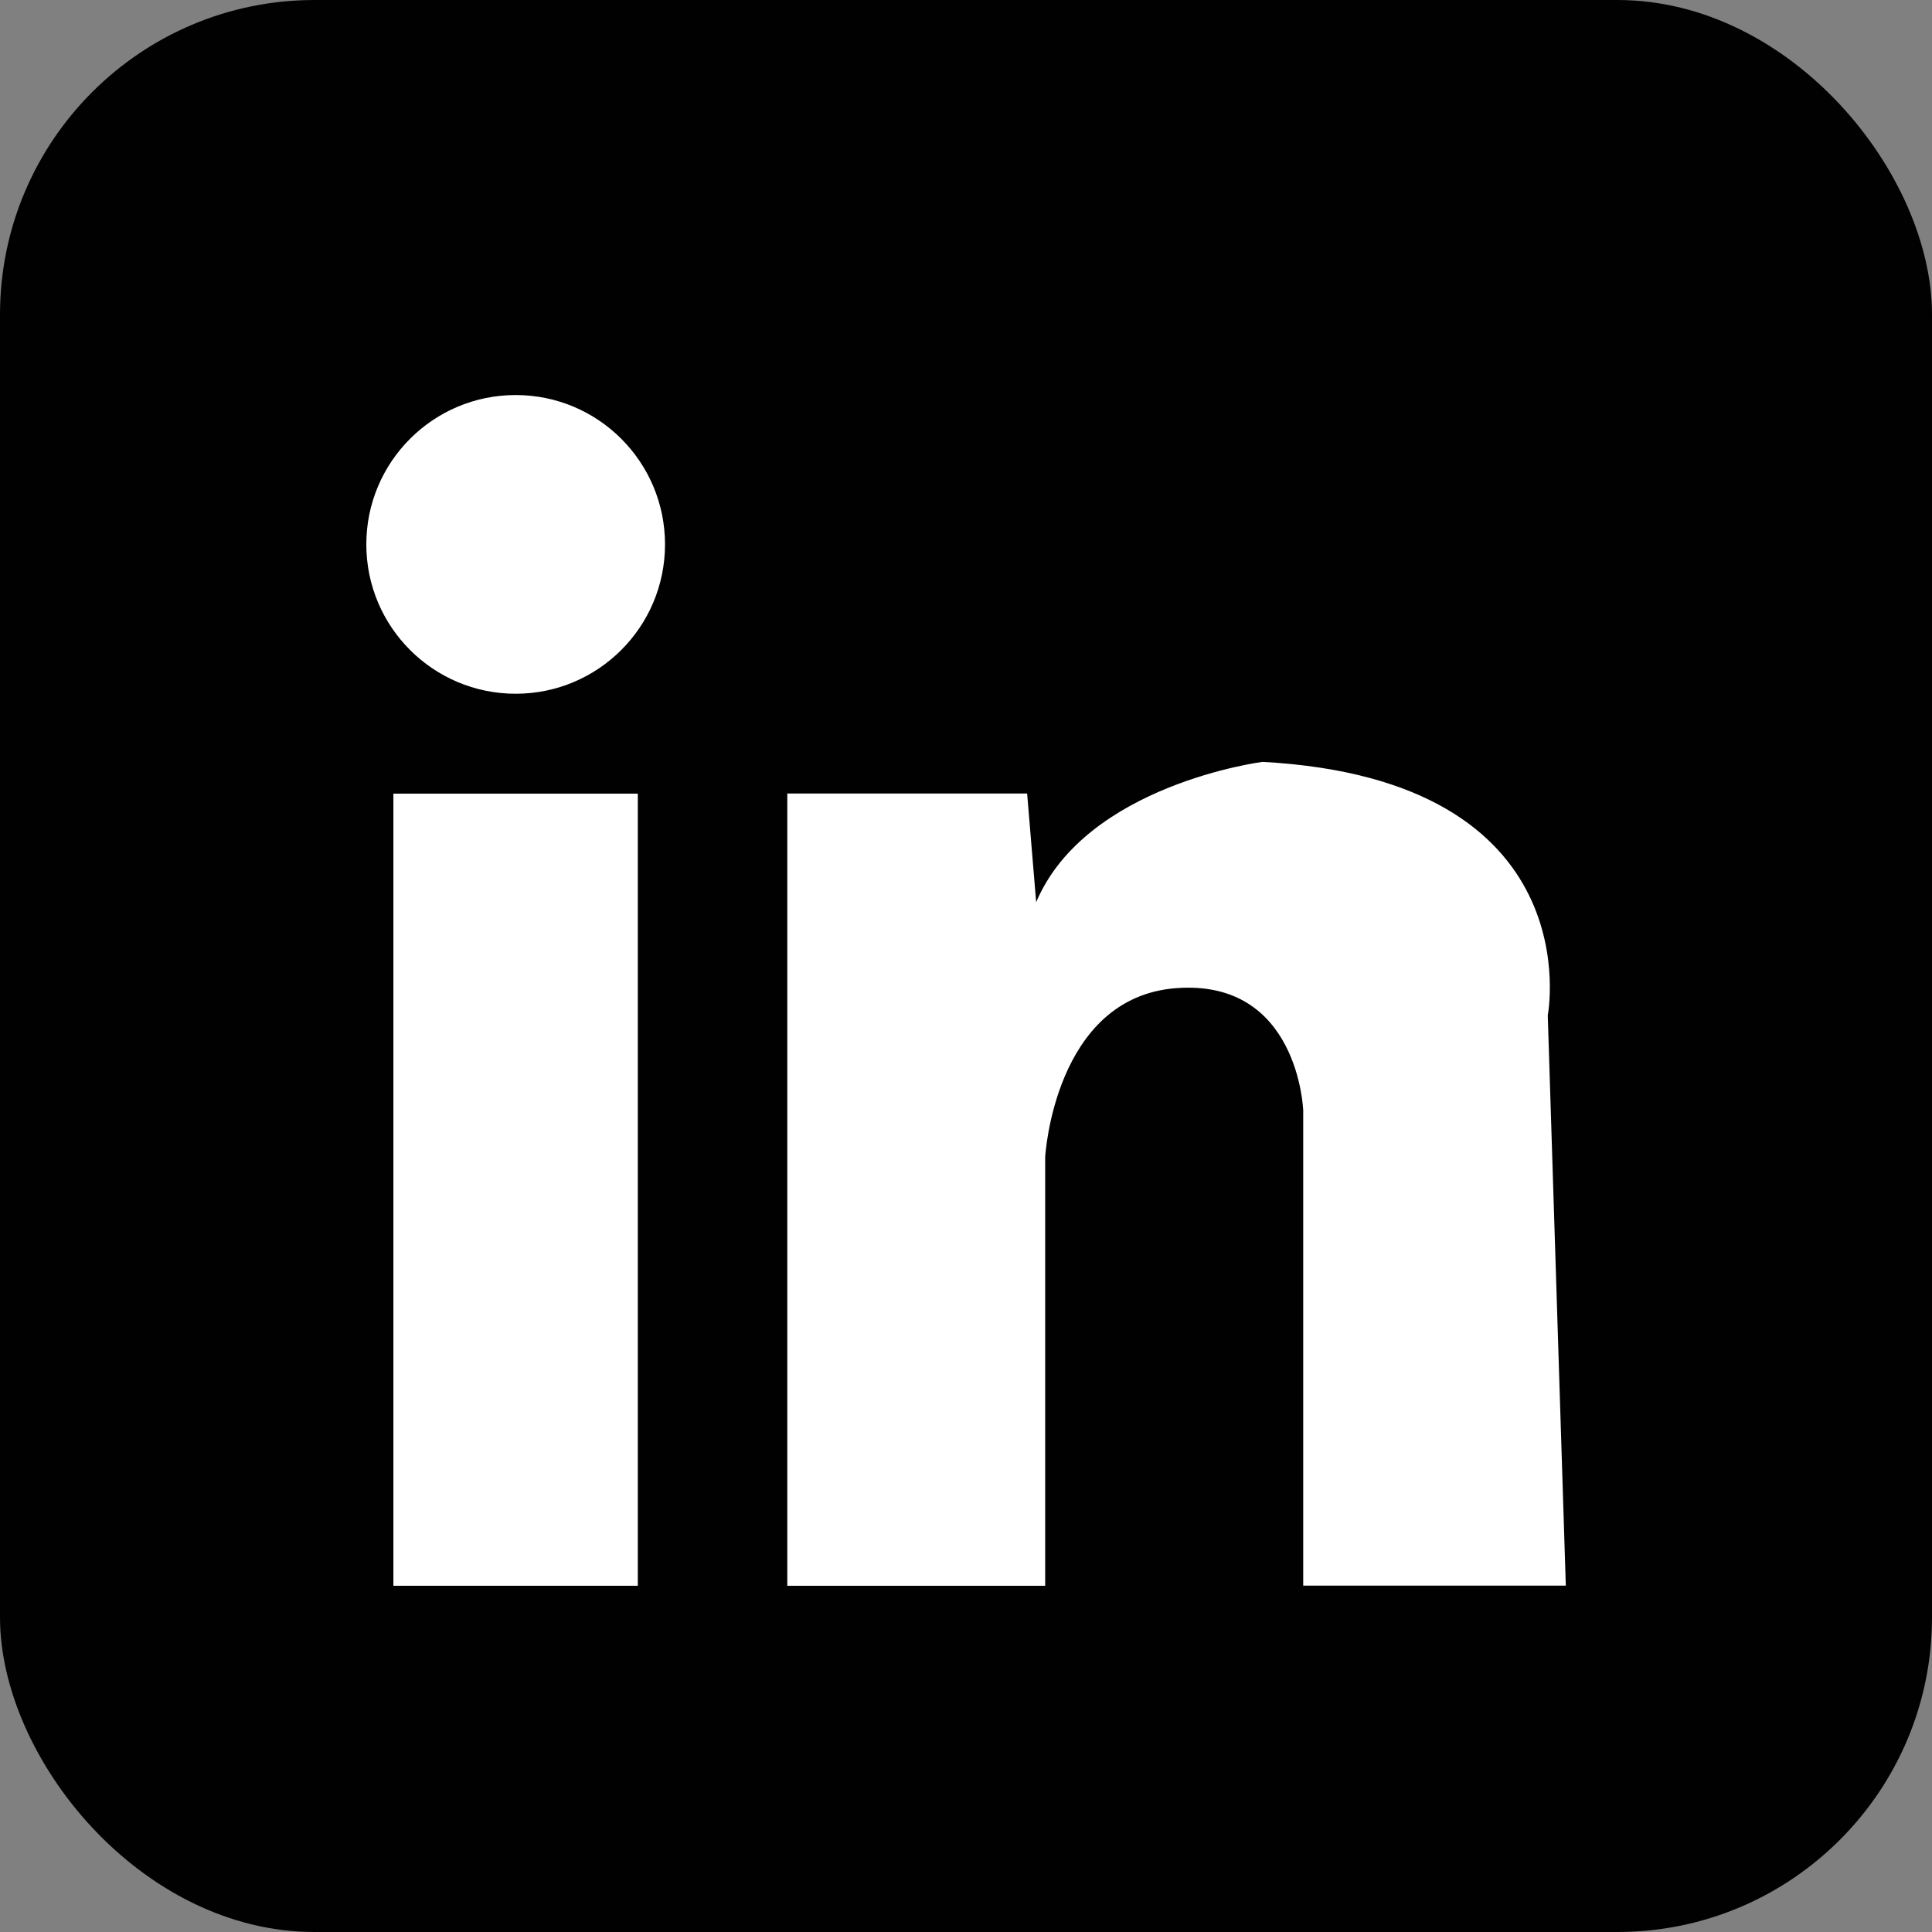
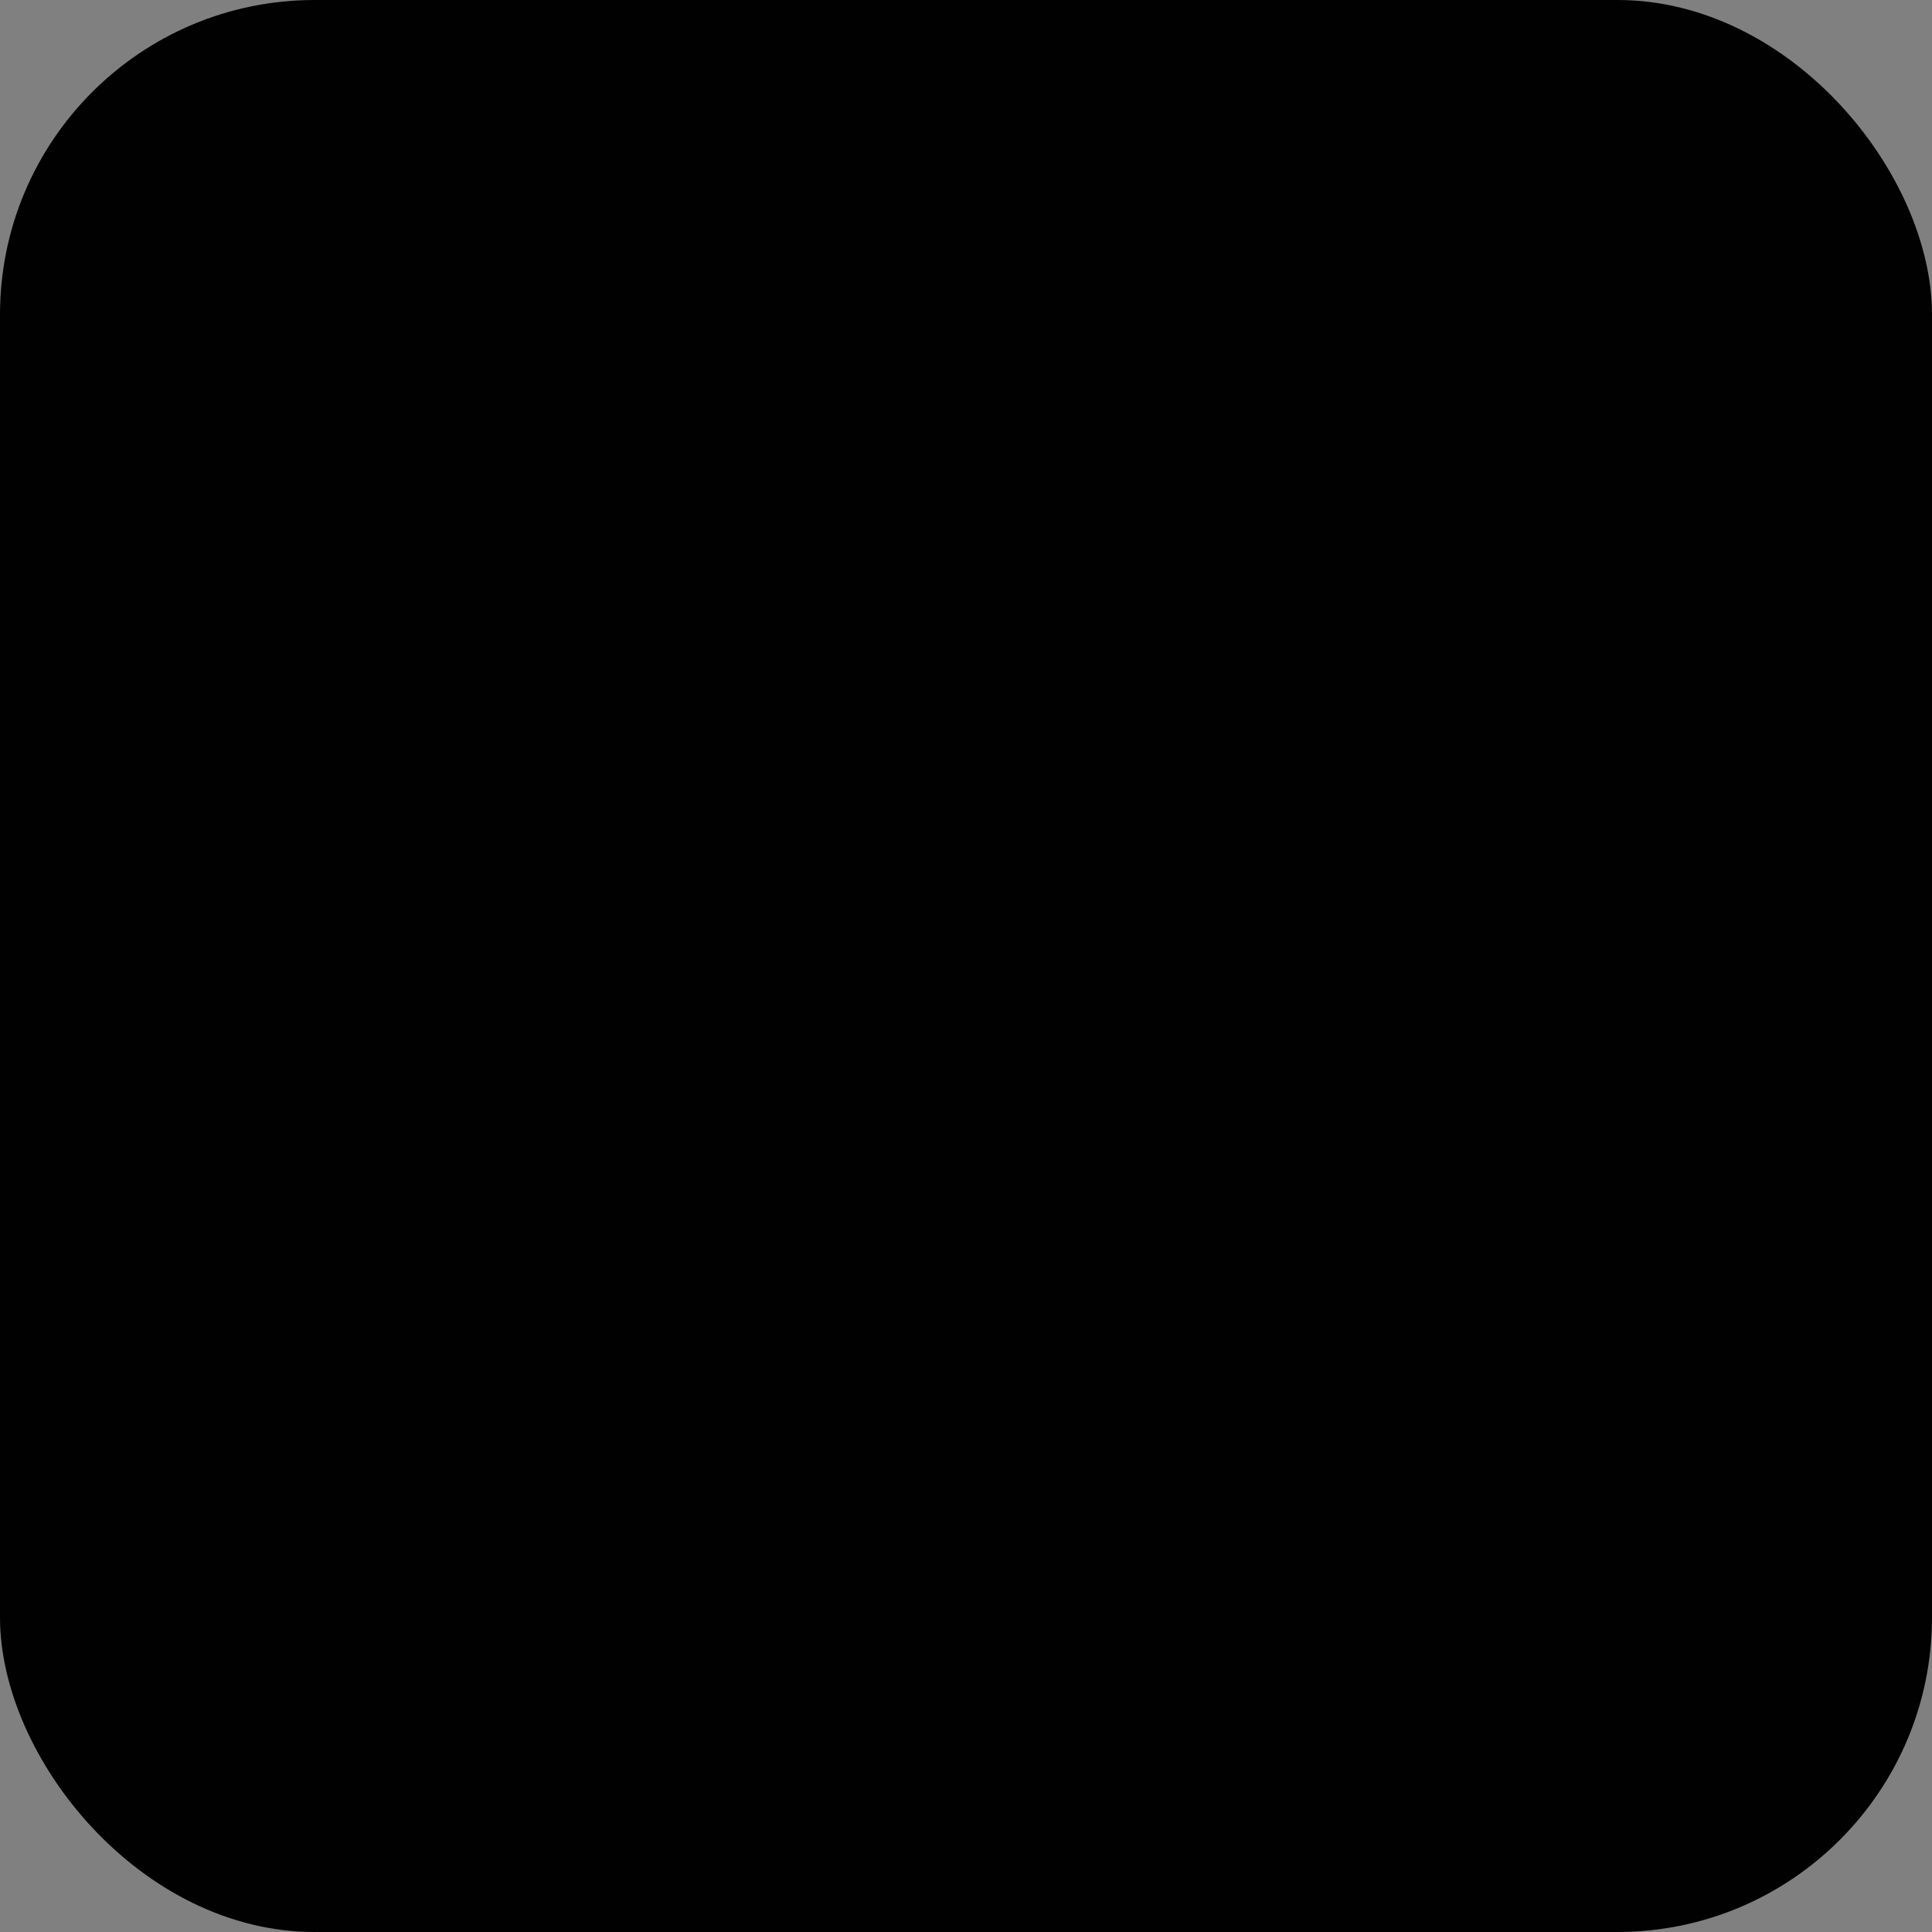
<svg xmlns="http://www.w3.org/2000/svg" id="Laag_2" viewBox="0 0 152 152">
  <rect x="0" y="0" width="152" height="152" fill="#808080" stroke="none" />
  <defs>
    <style>.cls-1{fill:#fff;}.cls-2{fill:#010101;}</style>
  </defs>
  <g id="Laag_1-2">
    <rect class="cls-2" width="152" height="152" rx="24.75" ry="24.75" />
-     <rect class="cls-1" x="30.95" y="62.44" width="19.23" height="62.32" />
-     <path class="cls-1" d="M61.93,124.76h20.3v-33.74s.71-12.57,10.33-13.28,9.97,9.62,9.97,9.62v37.39h20.66l-1.42-44.87s3.56-18.52-22.44-19.94c0,0-13.89,1.78-17.81,11.04l-.71-8.55h-18.87v62.32Z" />
-     <circle class="cls-1" cx="40.57" cy="42.83" r="11.75" />
  </g>
</svg>